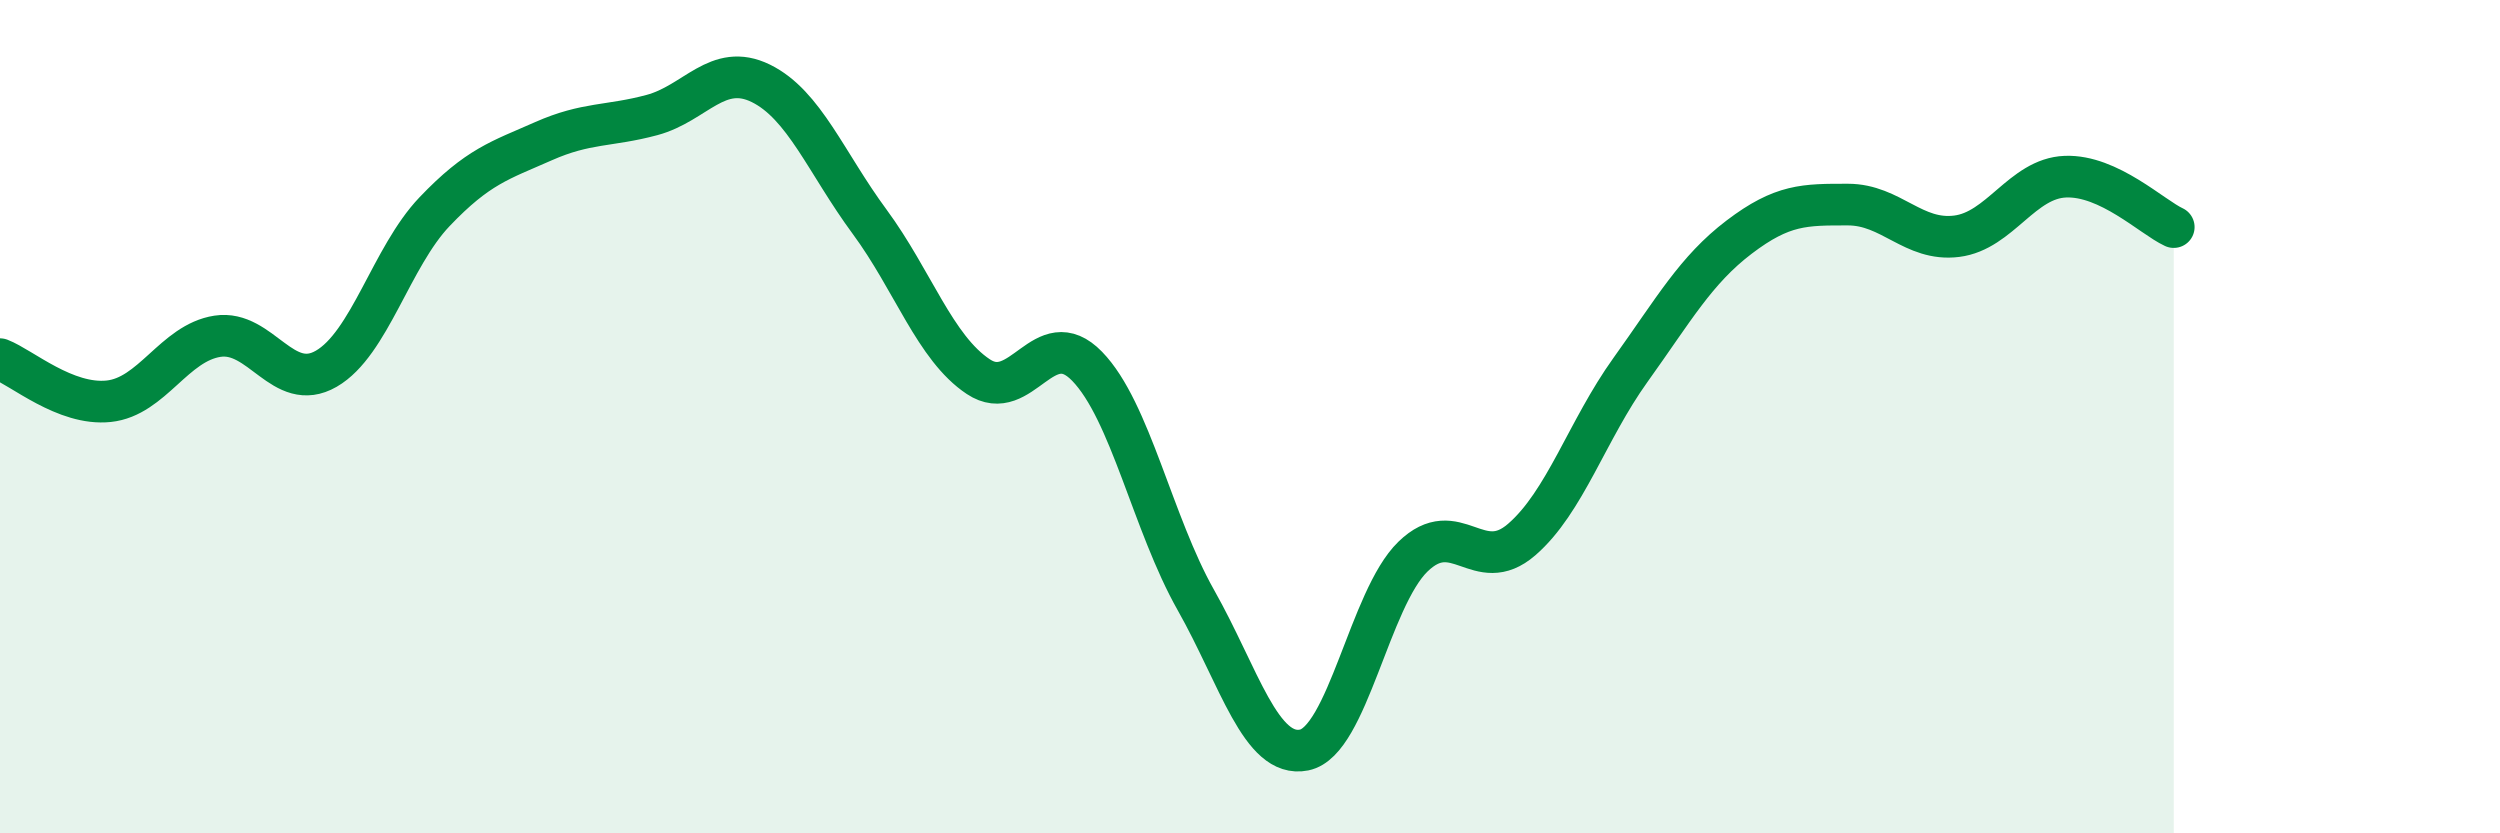
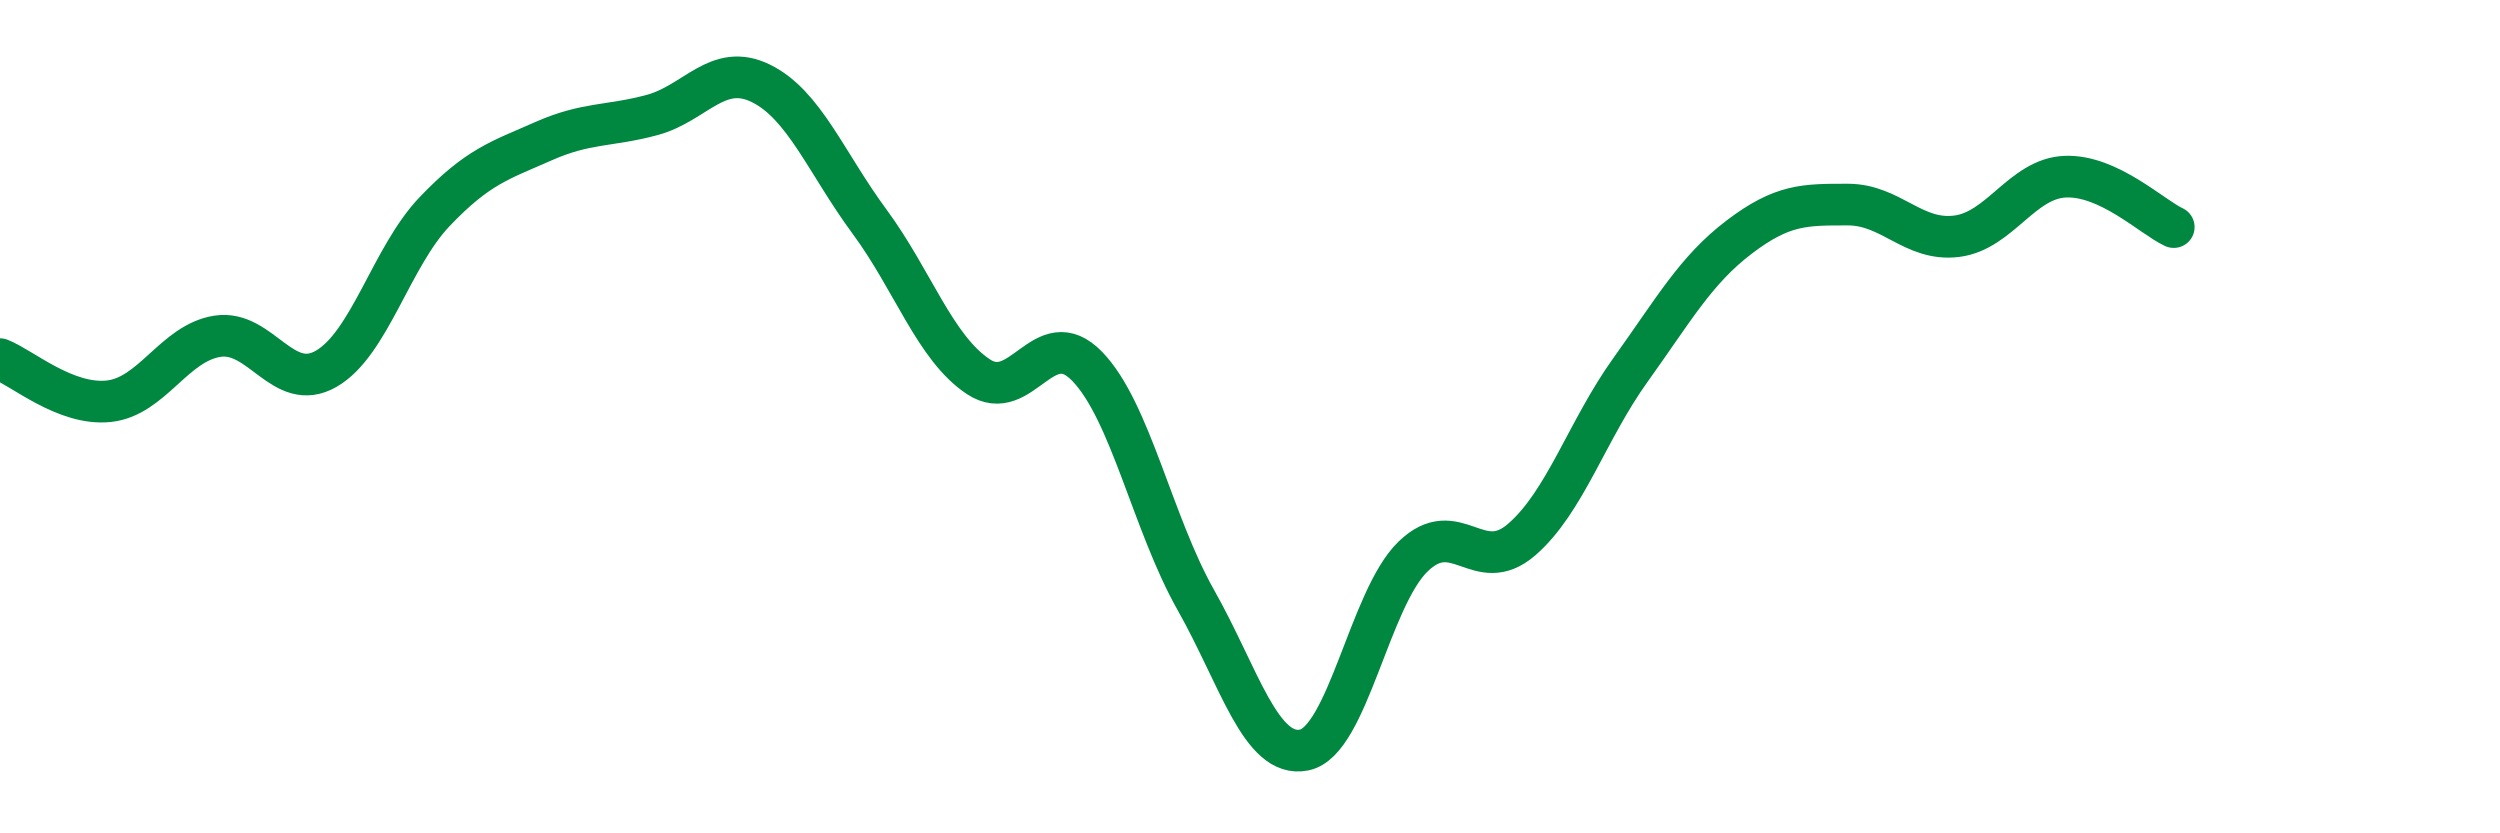
<svg xmlns="http://www.w3.org/2000/svg" width="60" height="20" viewBox="0 0 60 20">
-   <path d="M 0,8.62 C 0.52,8.82 1.57,9.74 2.61,9.63 C 3.65,9.52 4.18,8.23 5.22,8.07 C 6.26,7.91 6.79,9.45 7.83,8.85 C 8.87,8.25 9.39,6.17 10.43,5.08 C 11.47,3.99 12,3.85 13.04,3.39 C 14.08,2.93 14.61,3.04 15.65,2.76 C 16.69,2.48 17.22,1.49 18.26,2 C 19.3,2.51 19.83,3.91 20.87,5.32 C 21.91,6.73 22.44,8.35 23.48,9.04 C 24.52,9.73 25.05,7.72 26.09,8.79 C 27.13,9.86 27.66,12.56 28.7,14.4 C 29.74,16.24 30.26,18.21 31.3,18 C 32.34,17.79 32.87,14.37 33.91,13.36 C 34.95,12.35 35.48,13.85 36.52,12.95 C 37.56,12.05 38.09,10.33 39.13,8.88 C 40.17,7.43 40.7,6.48 41.74,5.69 C 42.78,4.9 43.31,4.91 44.35,4.91 C 45.39,4.91 45.92,5.8 46.96,5.67 C 48,5.54 48.53,4.28 49.57,4.24 C 50.61,4.2 51.65,5.21 52.17,5.45L52.17 20L0 20Z" fill="#008740" opacity="0.1" stroke-linecap="round" stroke-linejoin="round" />
  <path d="M 0,8.62 C 0.52,8.82 1.57,9.74 2.61,9.63 C 3.65,9.52 4.18,8.23 5.22,8.07 C 6.26,7.91 6.79,9.45 7.83,8.85 C 8.87,8.25 9.39,6.17 10.43,5.08 C 11.47,3.99 12,3.85 13.04,3.39 C 14.08,2.93 14.61,3.04 15.65,2.76 C 16.69,2.48 17.22,1.49 18.26,2 C 19.3,2.51 19.83,3.91 20.87,5.32 C 21.91,6.73 22.44,8.35 23.48,9.04 C 24.52,9.73 25.05,7.72 26.09,8.79 C 27.13,9.86 27.66,12.56 28.7,14.4 C 29.74,16.24 30.26,18.21 31.3,18 C 32.34,17.79 32.87,14.37 33.91,13.36 C 34.95,12.35 35.48,13.85 36.52,12.95 C 37.56,12.05 38.09,10.33 39.13,8.88 C 40.17,7.43 40.7,6.48 41.74,5.69 C 42.78,4.9 43.31,4.91 44.35,4.91 C 45.39,4.91 45.92,5.8 46.96,5.67 C 48,5.54 48.53,4.28 49.57,4.24 C 50.61,4.2 51.65,5.21 52.17,5.45" stroke="#008740" stroke-width="1" fill="none" stroke-linecap="round" stroke-linejoin="round" />
</svg>